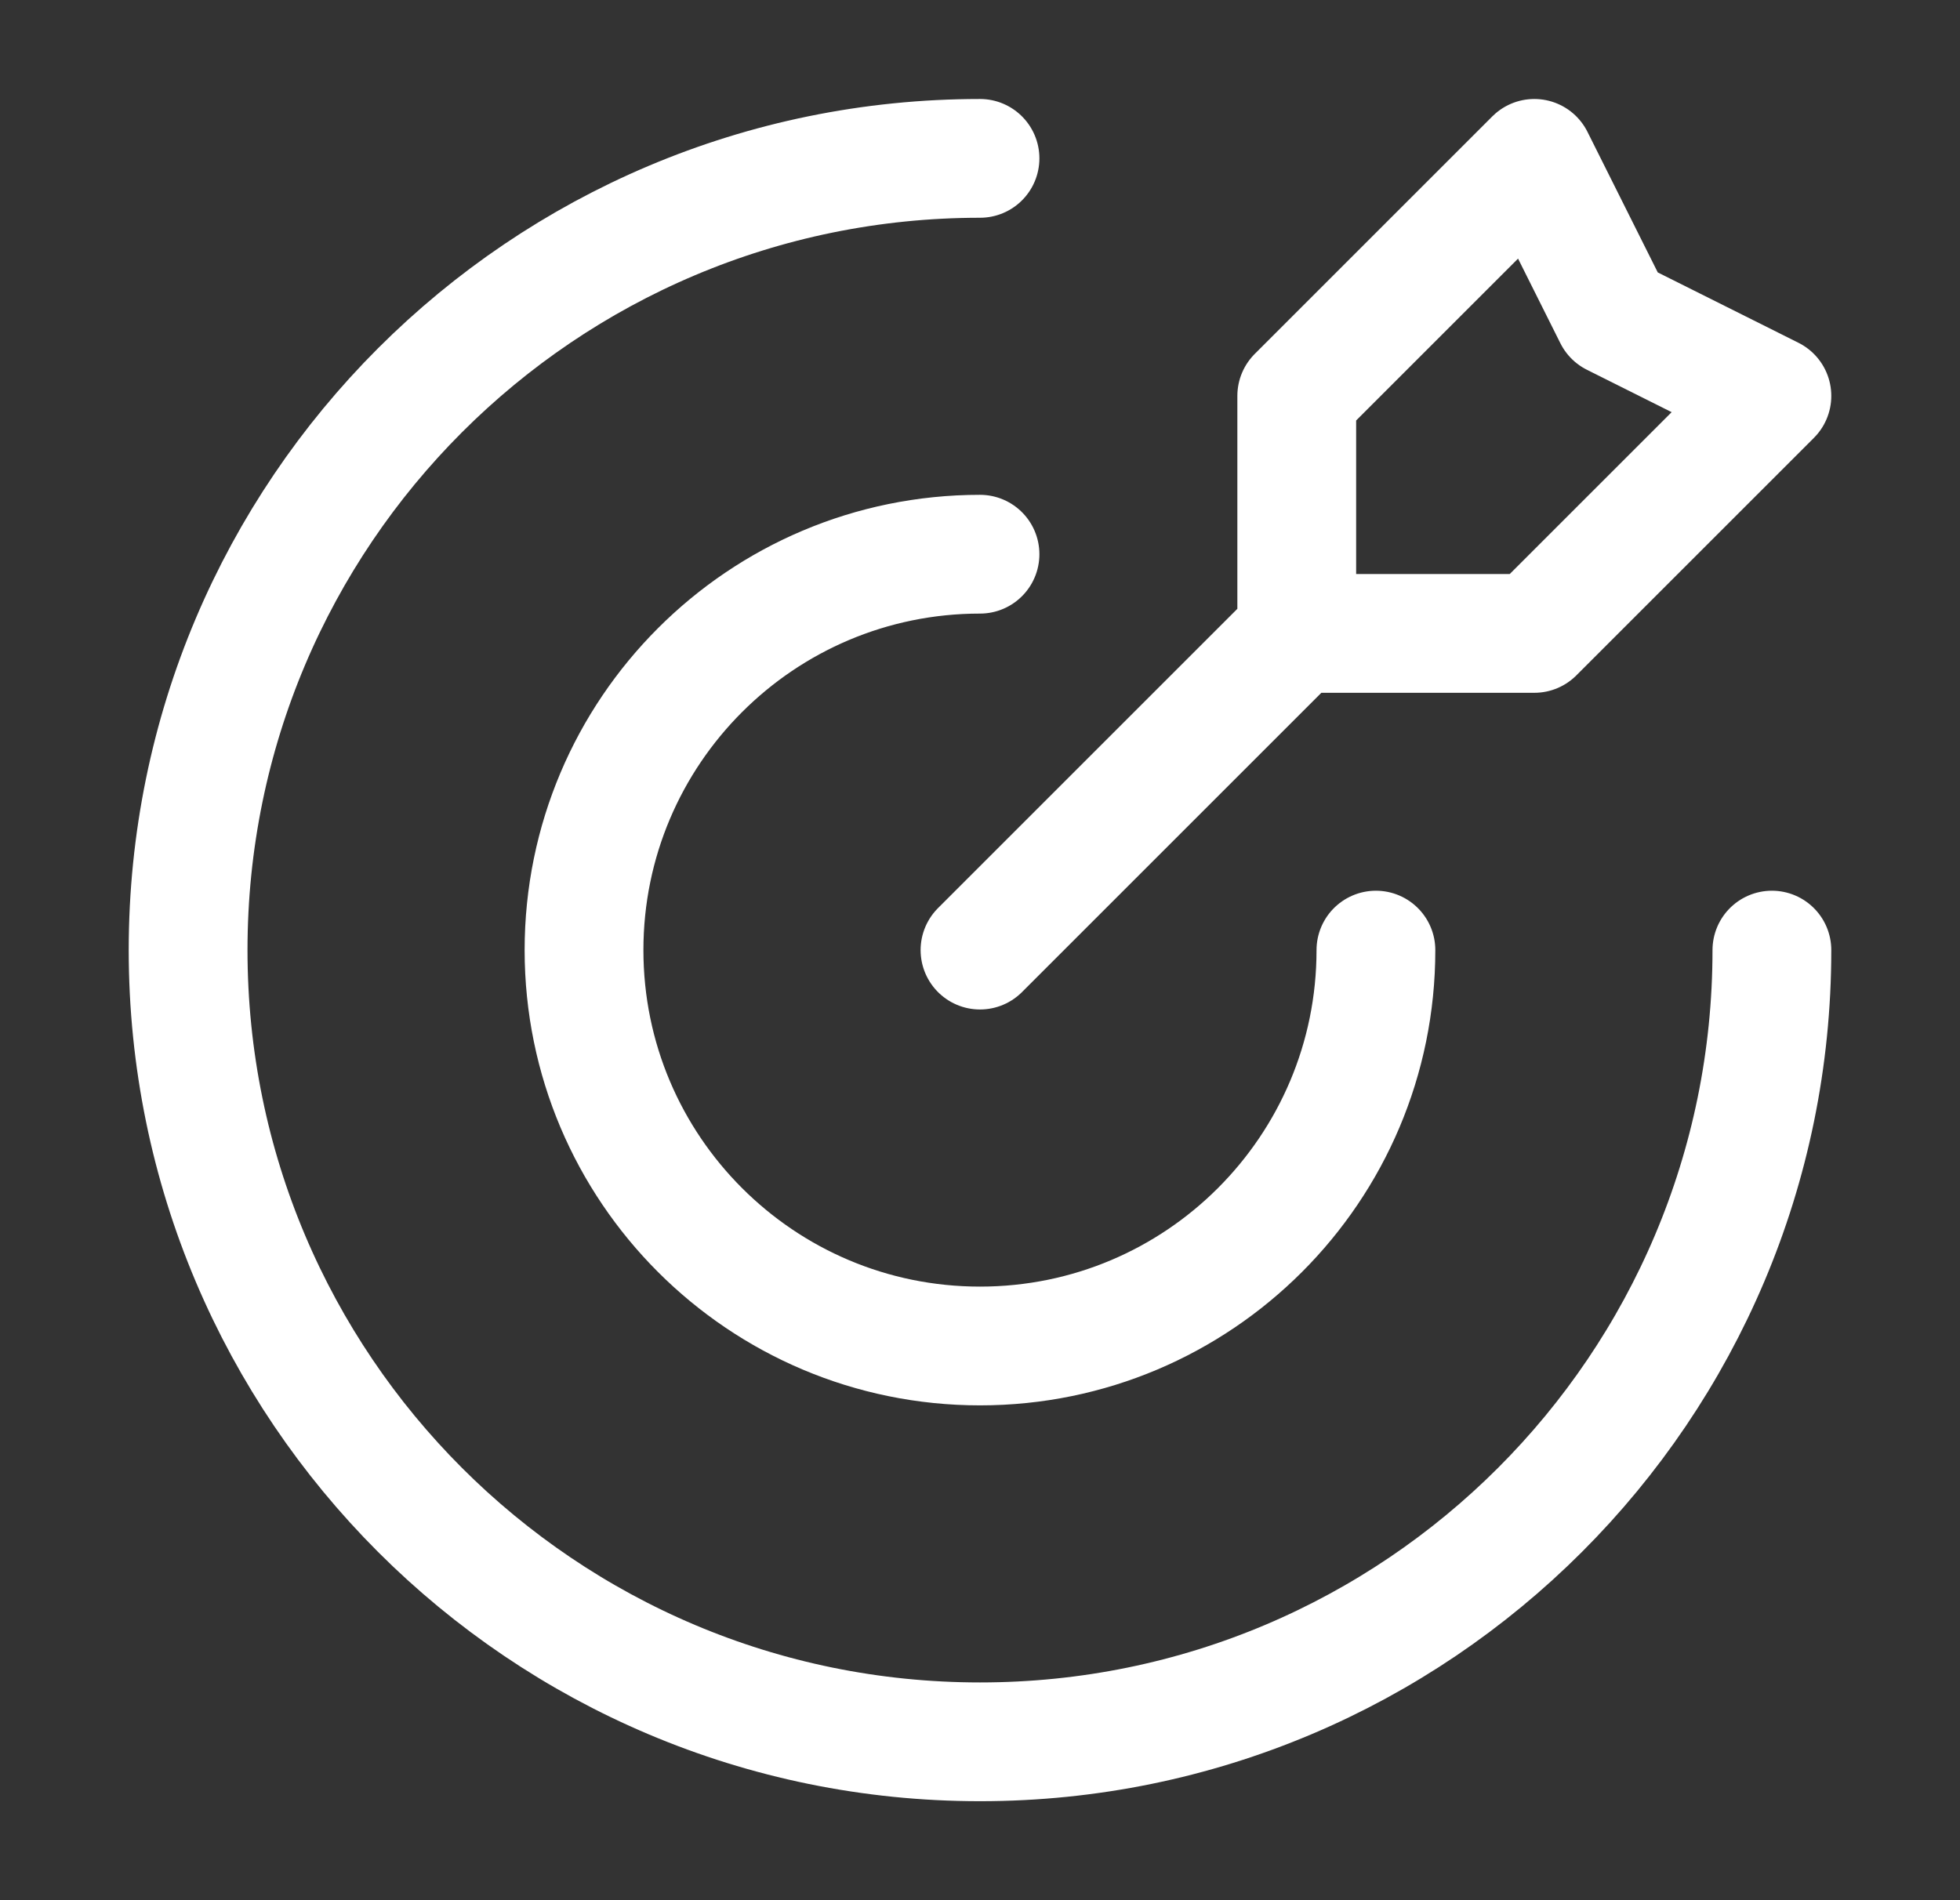
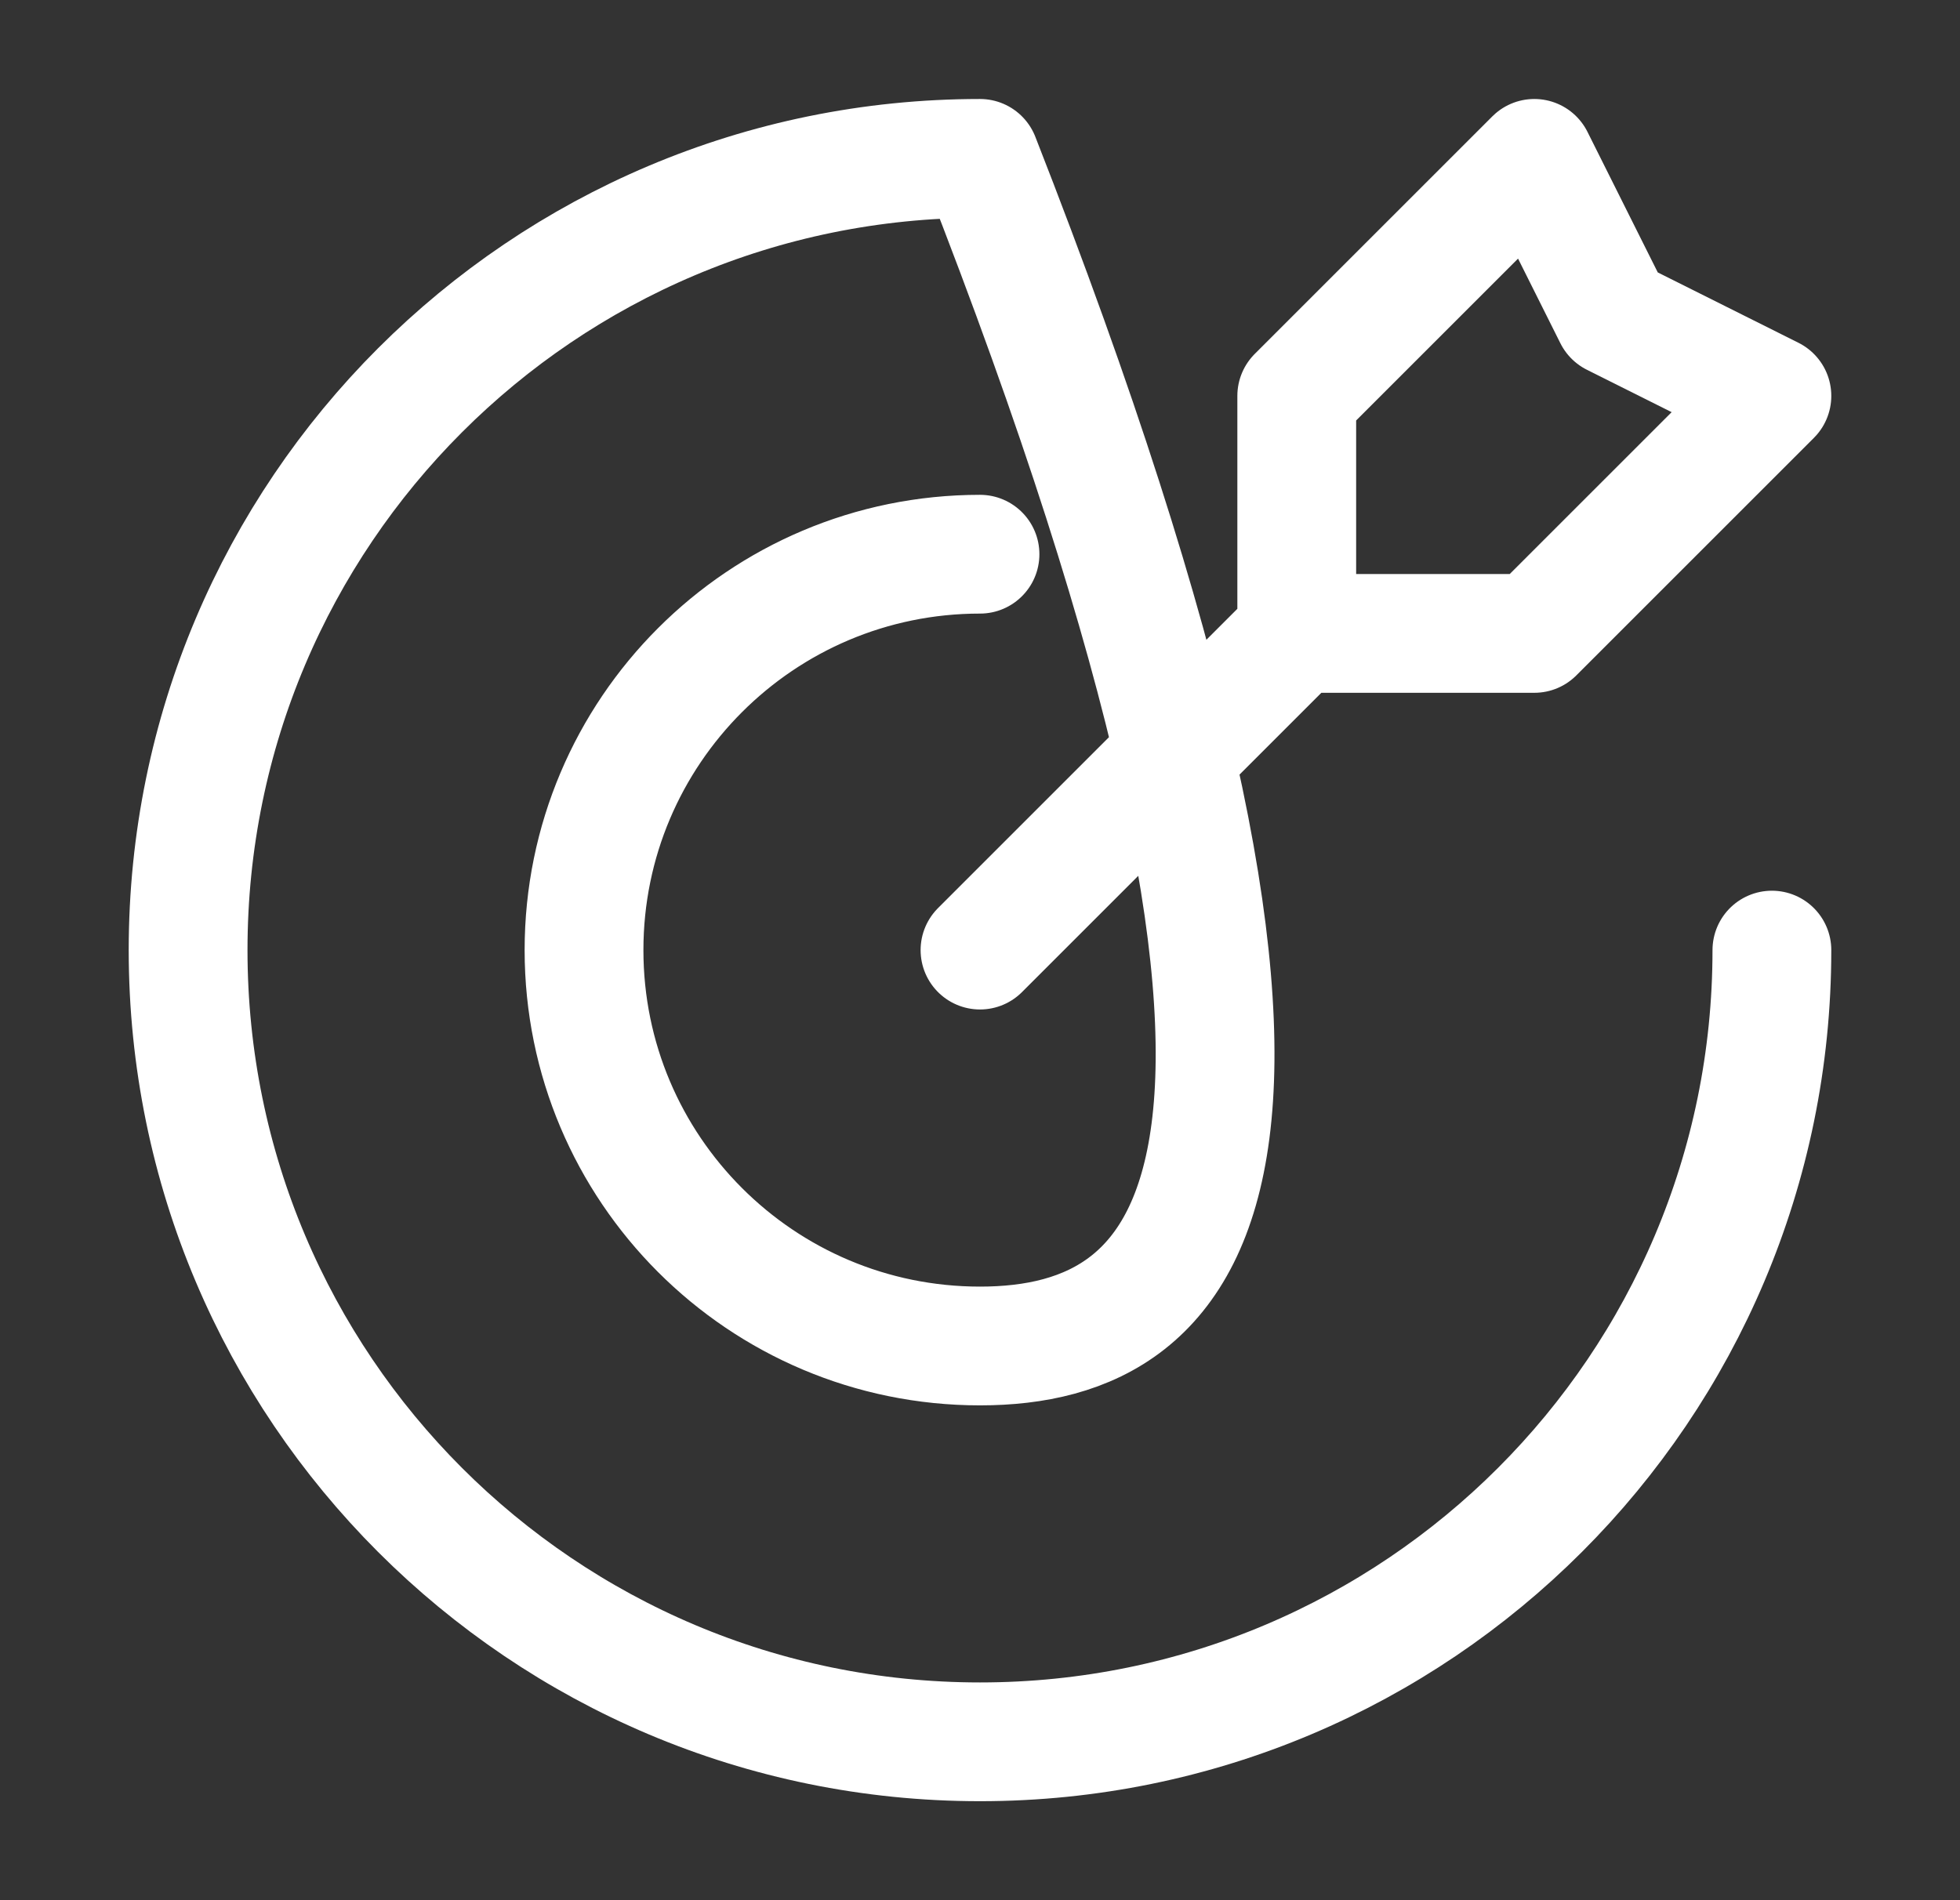
<svg xmlns="http://www.w3.org/2000/svg" width="33" height="32" viewBox="0 0 33 32" fill="none">
  <rect x="0" y="0" width="33" height="32" fill="#333333" stroke="none" />
-   <path d="M21.833 10.667V6.667L25.833 2.667L27.166 5.333L29.833 6.667L25.833 10.667H21.833ZM21.833 10.667L16.5 16M29.833 16C29.833 23.364 23.864 29.333 16.5 29.333C9.136 29.333 3.167 23.364 3.167 16C3.167 8.636 9.136 2.667 16.5 2.667M23.166 16C23.166 19.682 20.182 22.667 16.5 22.667C12.818 22.667 9.833 19.682 9.833 16C9.833 12.318 12.818 9.333 16.5 9.333" stroke="white" stroke-width="2" stroke-linecap="round" stroke-linejoin="round" />
+   <path d="M21.833 10.667V6.667L25.833 2.667L27.166 5.333L29.833 6.667L25.833 10.667H21.833ZM21.833 10.667L16.5 16M29.833 16C29.833 23.364 23.864 29.333 16.5 29.333C9.136 29.333 3.167 23.364 3.167 16C3.167 8.636 9.136 2.667 16.5 2.667C23.166 19.682 20.182 22.667 16.5 22.667C12.818 22.667 9.833 19.682 9.833 16C9.833 12.318 12.818 9.333 16.5 9.333" stroke="white" stroke-width="2" stroke-linecap="round" stroke-linejoin="round" />
</svg>